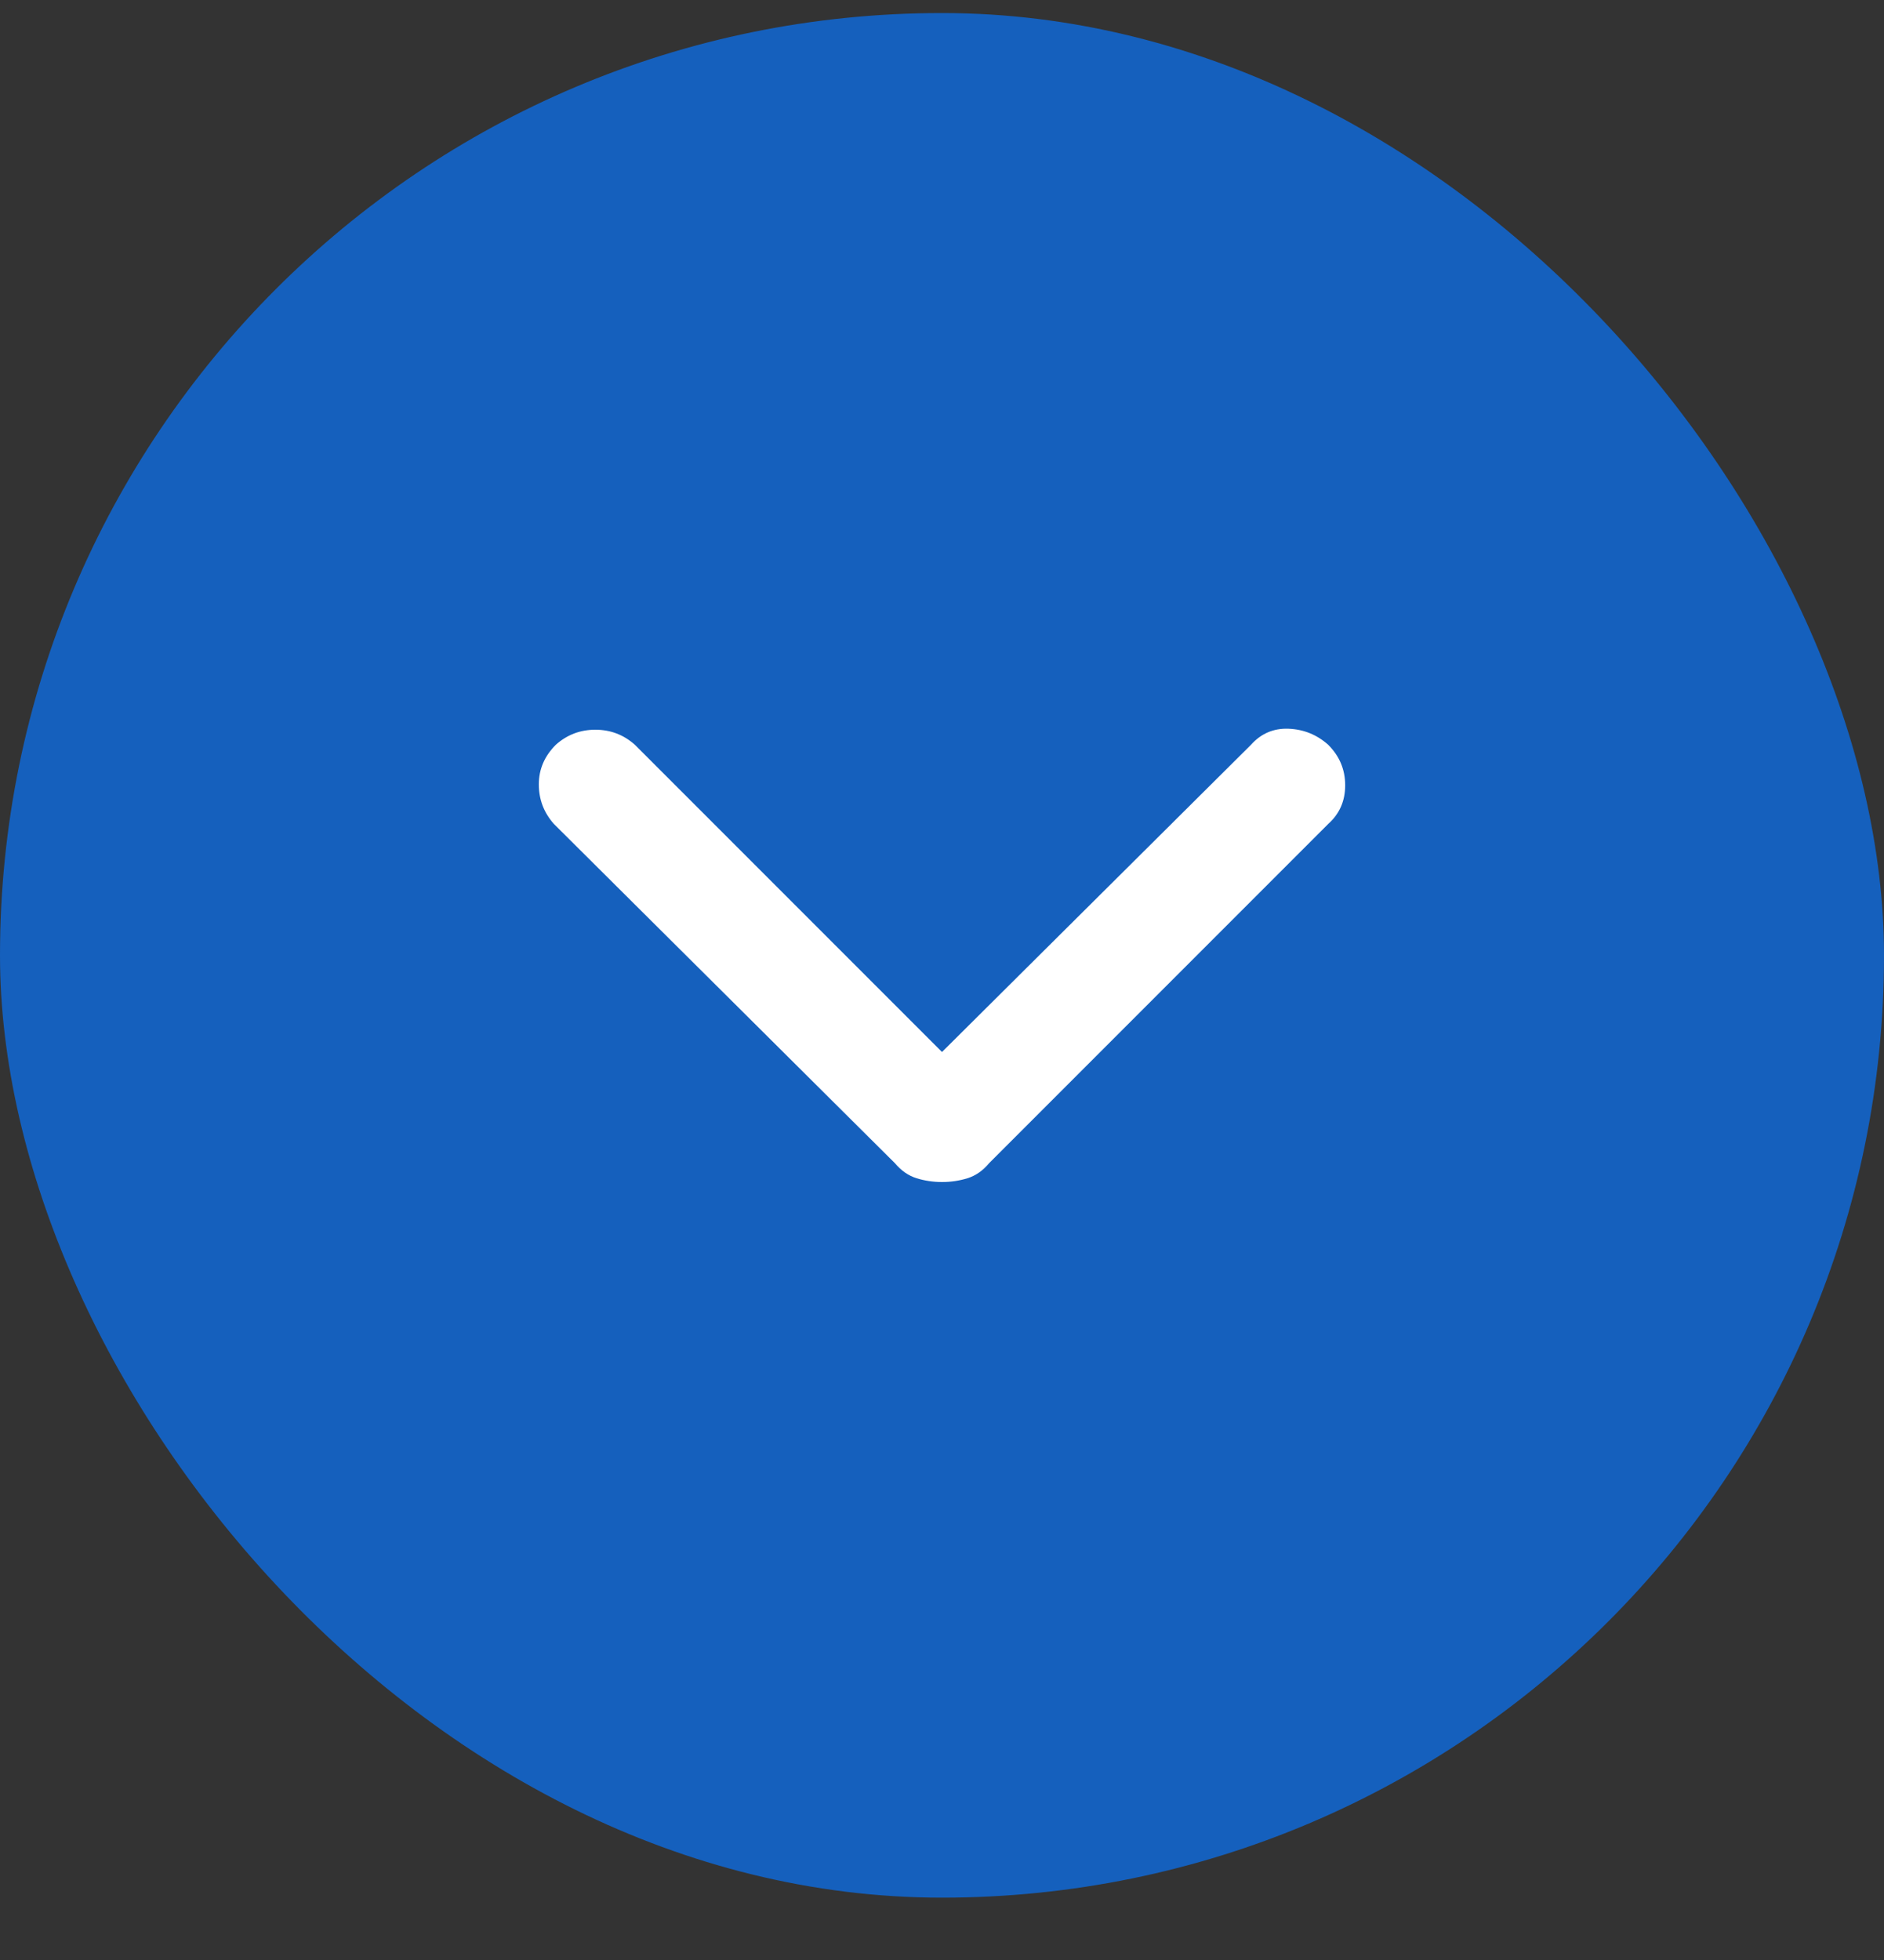
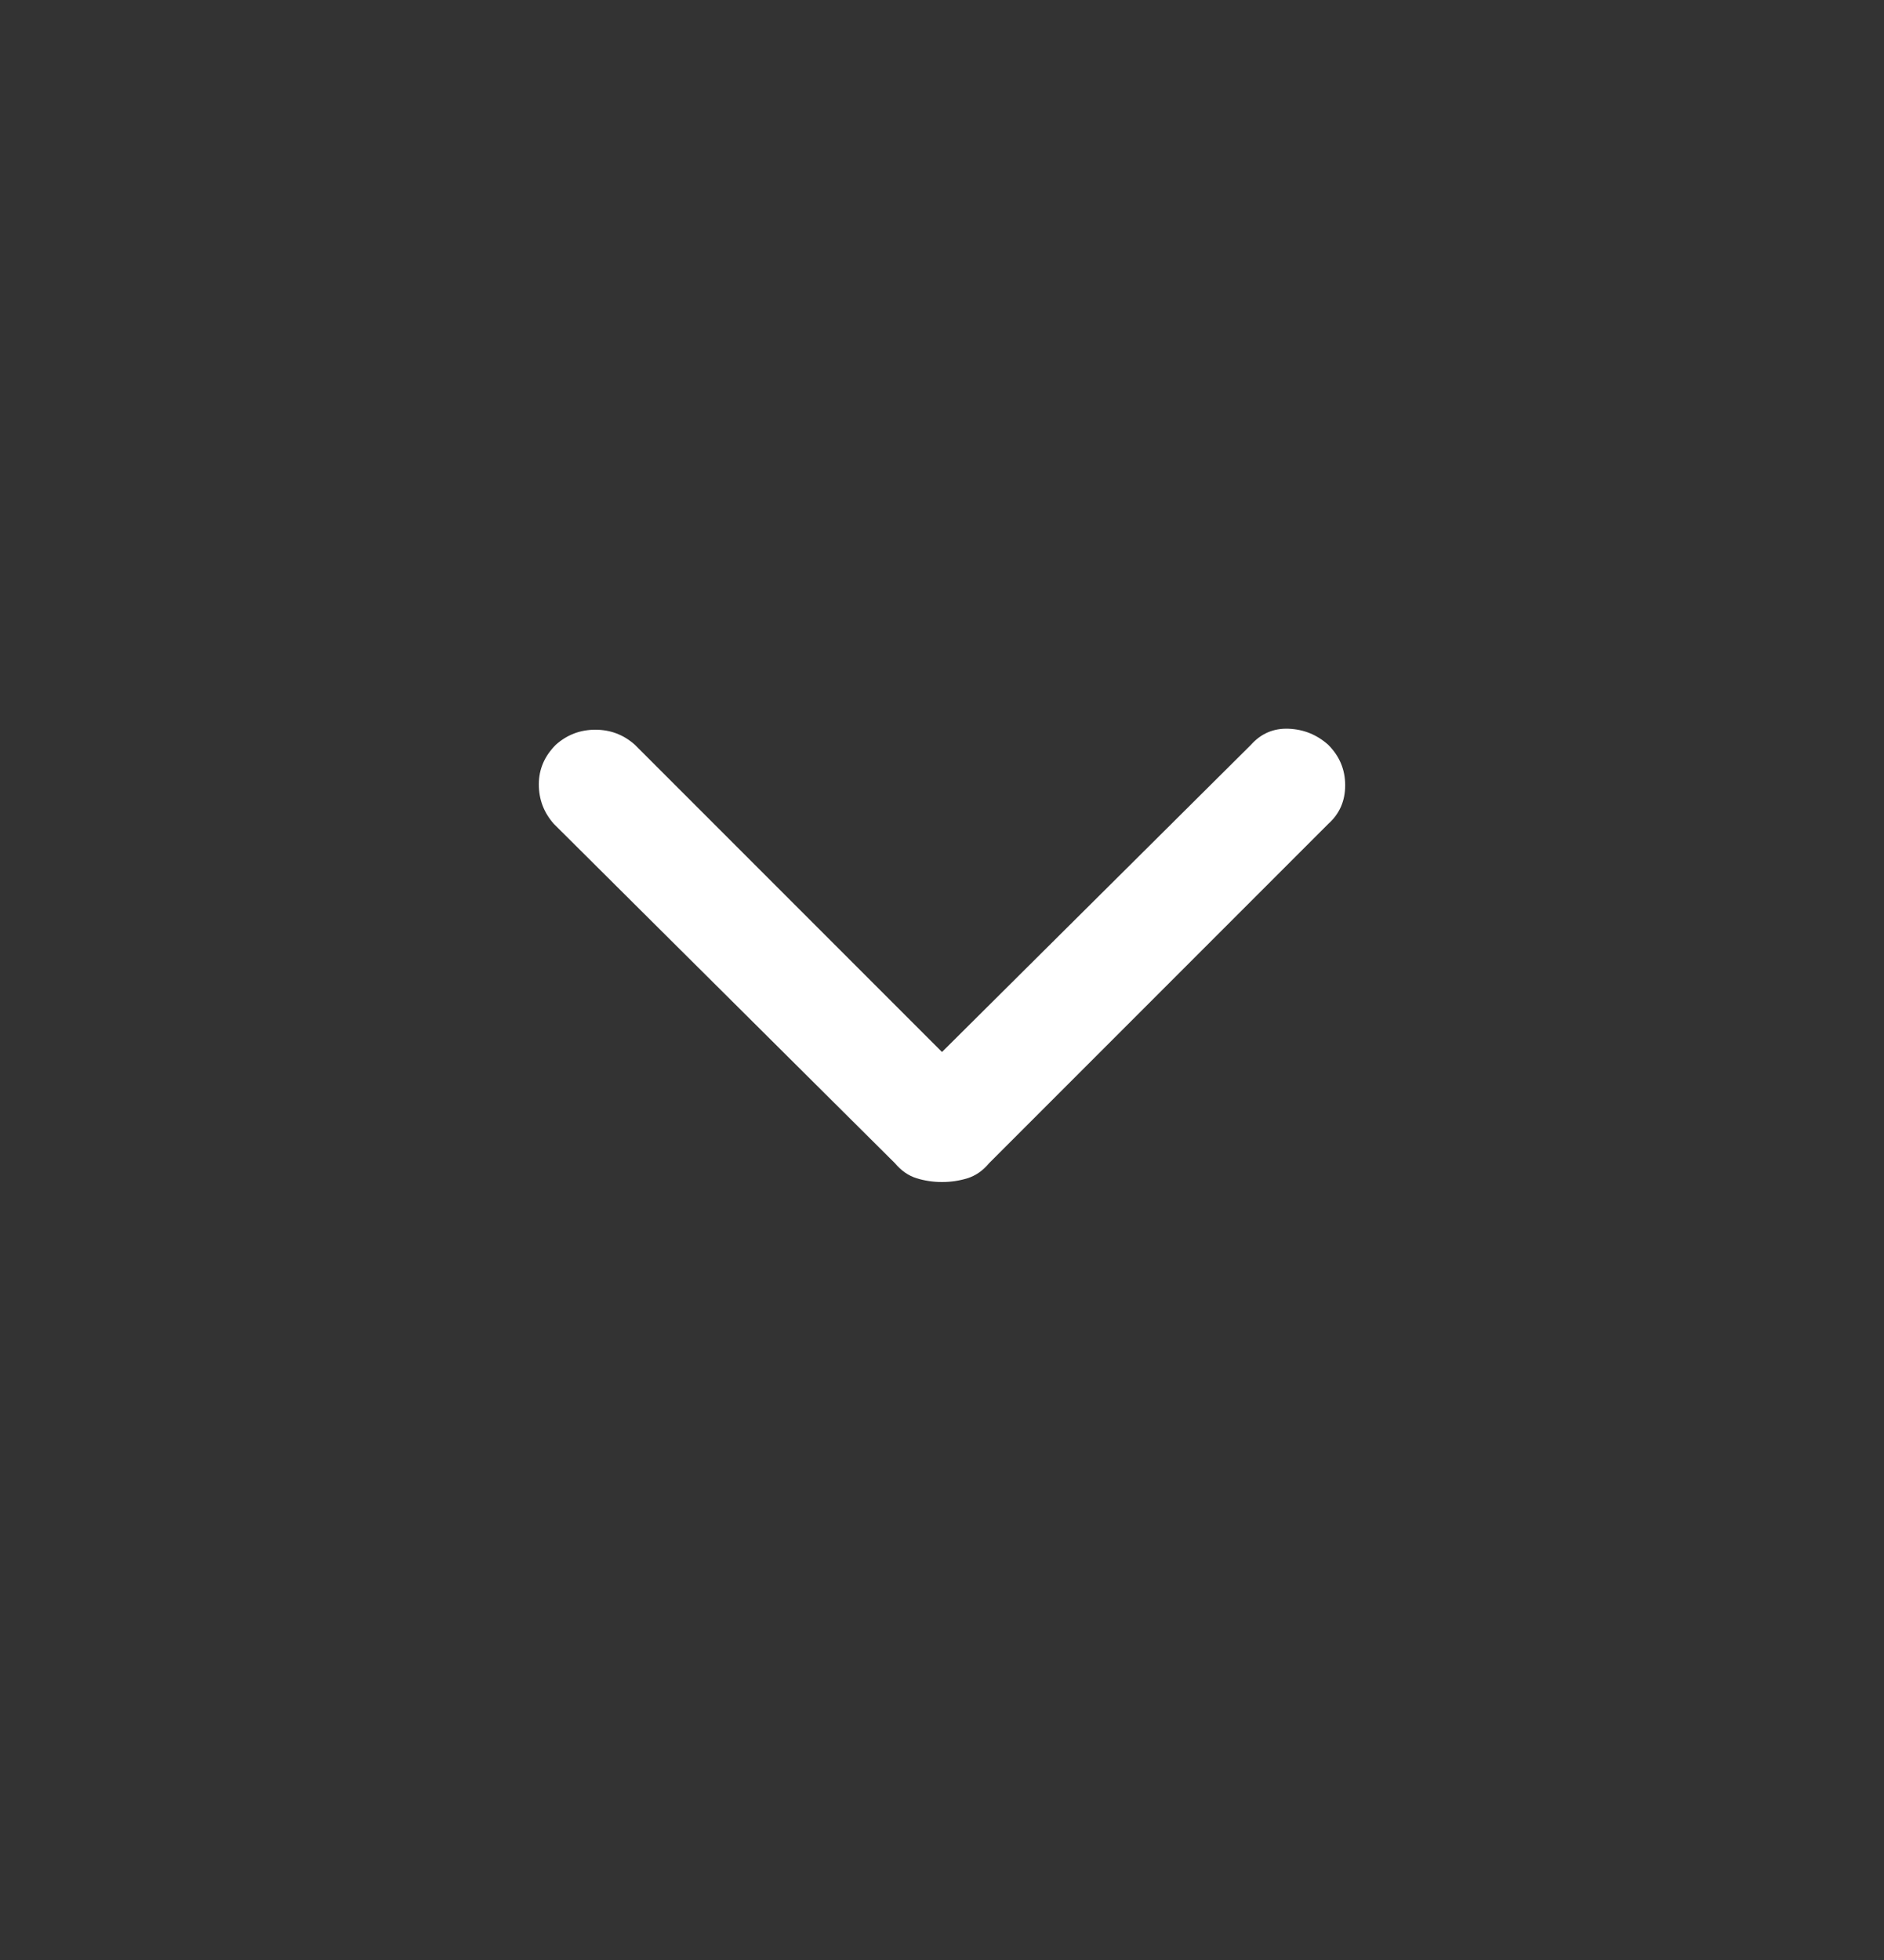
<svg xmlns="http://www.w3.org/2000/svg" width="25" height="26" viewBox="0 0 25 26" fill="none">
  <rect x="0" y="0" width="25" height="26" fill="#333333" stroke="none" />
-   <rect y="0.173" width="25" height="25" rx="12.5" fill="#1560BD" />
  <path d="M12.5 15.68C12.384 15.68 12.271 15.663 12.163 15.63C12.055 15.596 11.959 15.53 11.875 15.43L7.35 10.93C7.217 10.78 7.15 10.605 7.15 10.405C7.15 10.205 7.225 10.03 7.375 9.88C7.525 9.746 7.7 9.68 7.9 9.68C8.1 9.68 8.275 9.746 8.425 9.88L12.5 13.955L16.6 9.88C16.734 9.73 16.9 9.659 17.1 9.667C17.3 9.675 17.475 9.746 17.625 9.88C17.775 10.03 17.85 10.209 17.85 10.417C17.85 10.625 17.775 10.796 17.625 10.93L13.125 15.43C13.042 15.53 12.946 15.596 12.838 15.63C12.73 15.663 12.617 15.68 12.5 15.68Z" fill="white" />
</svg>